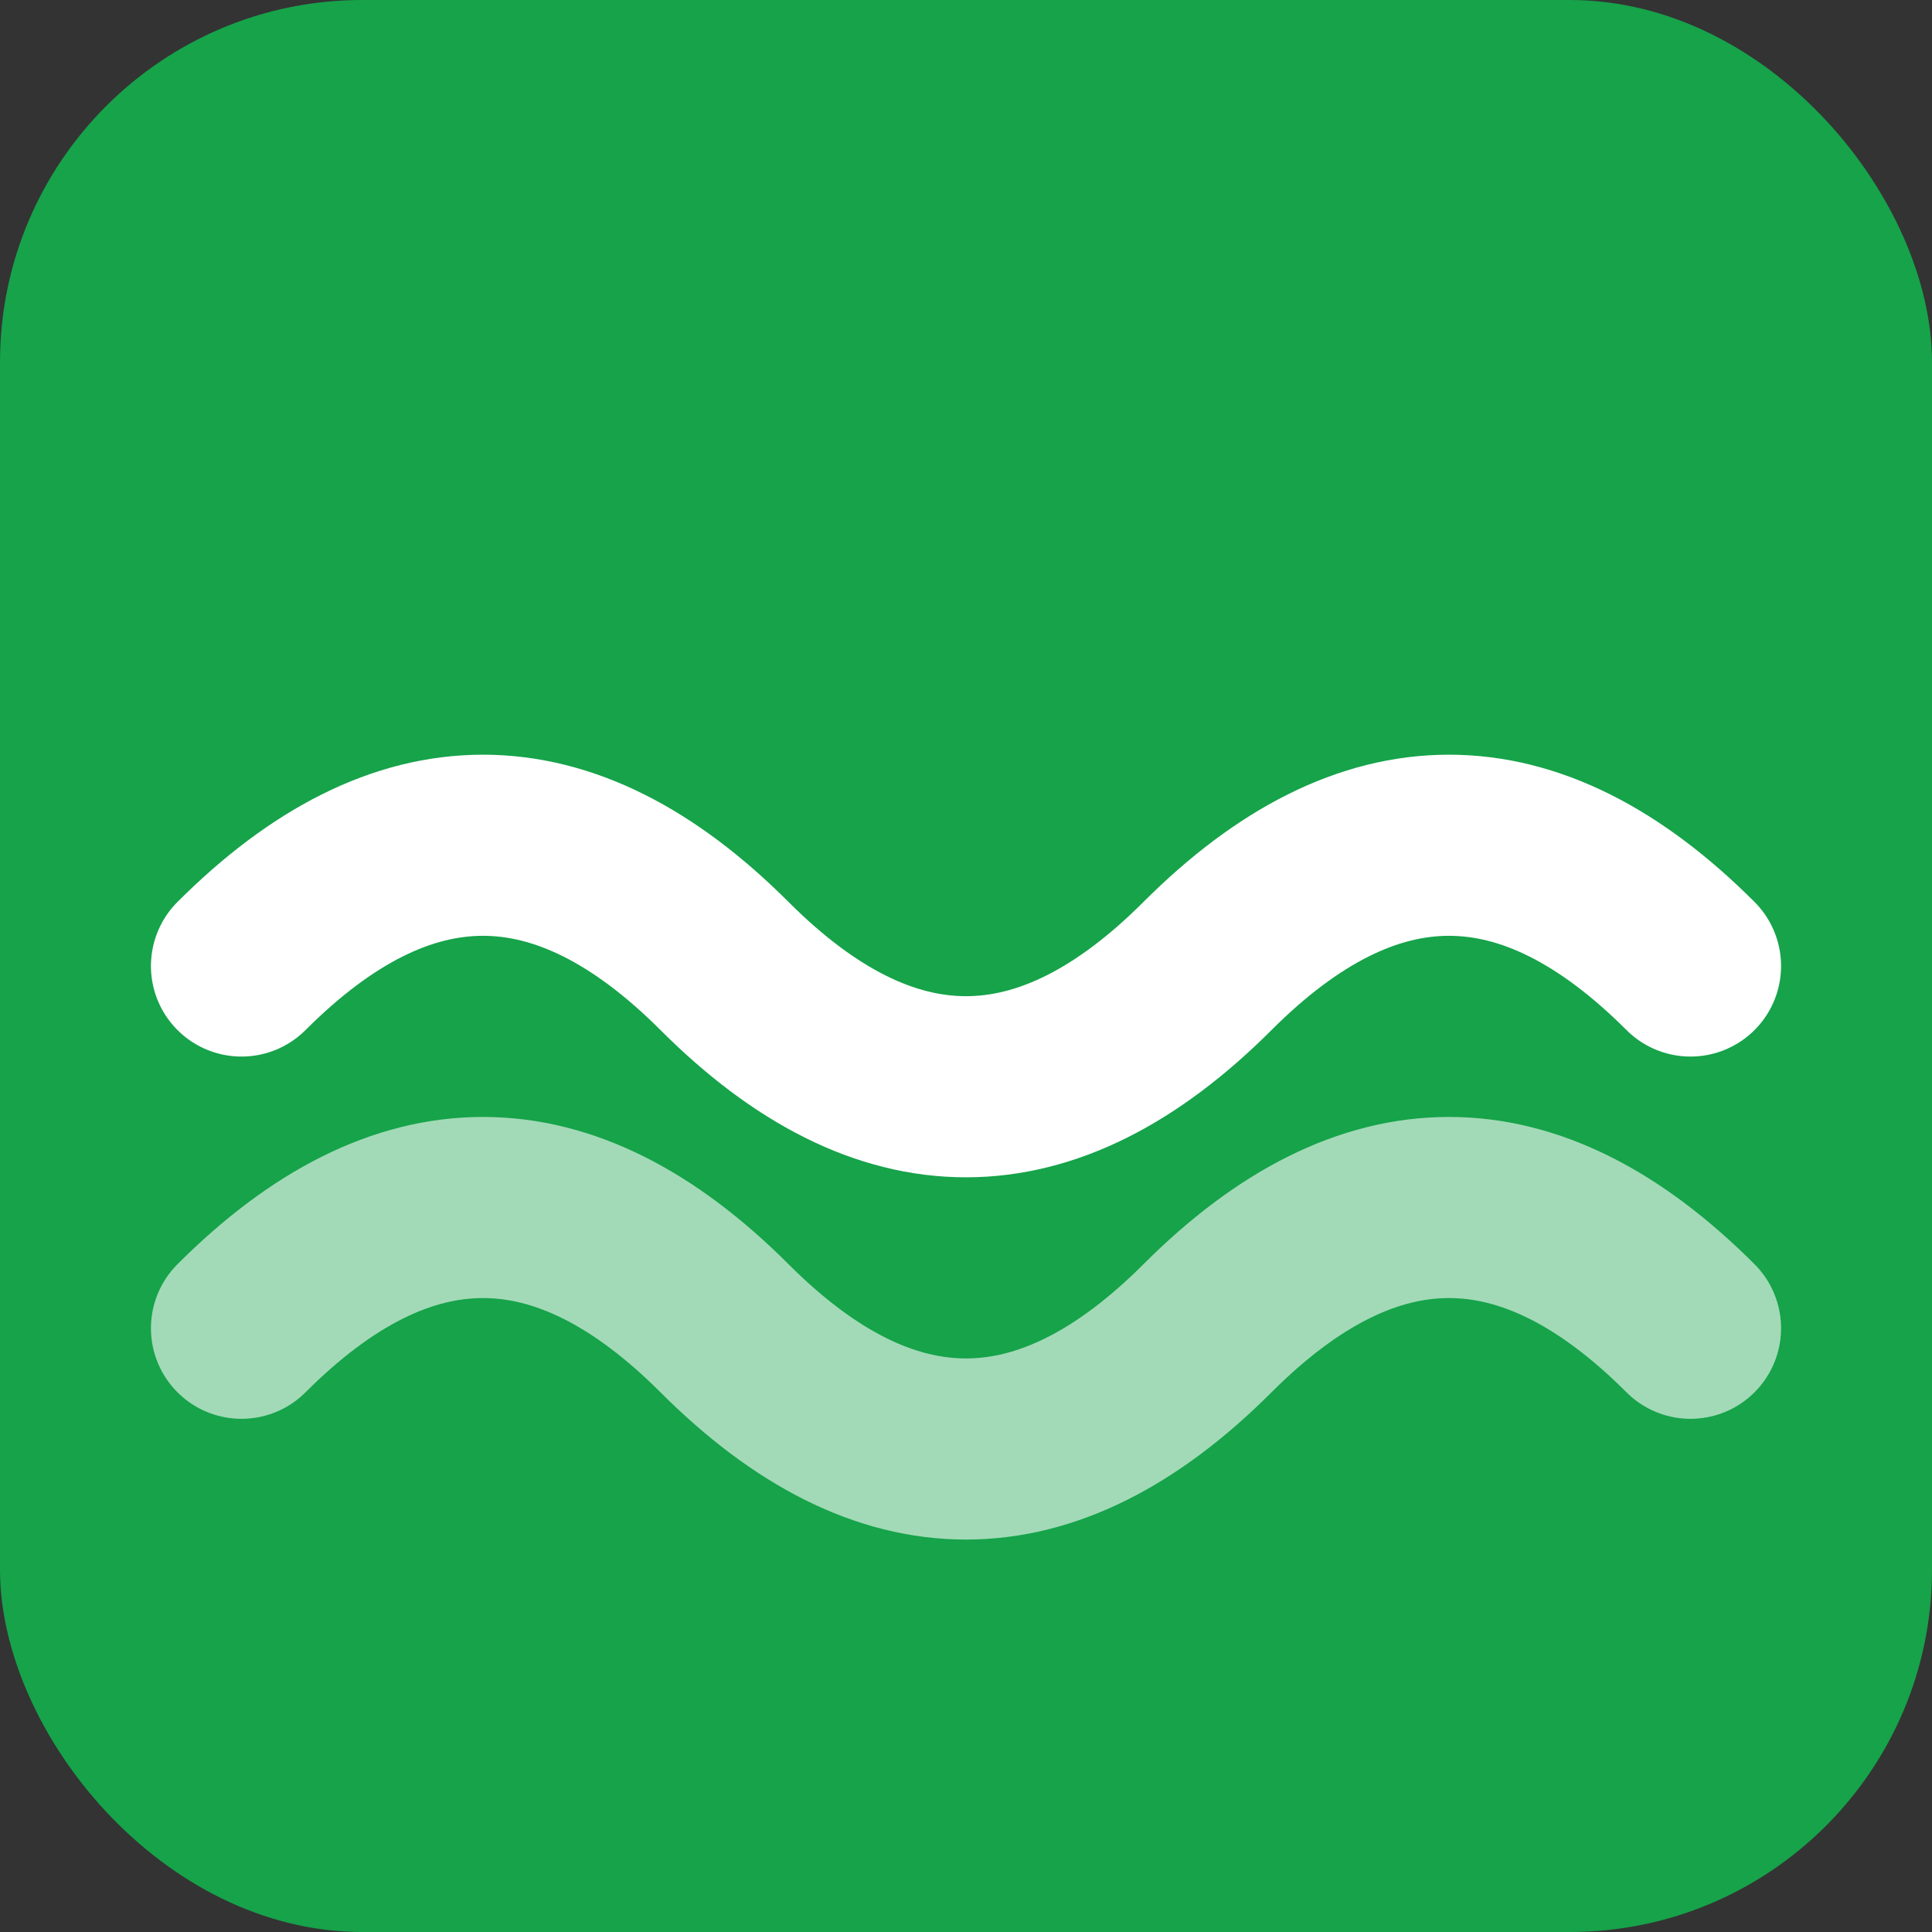
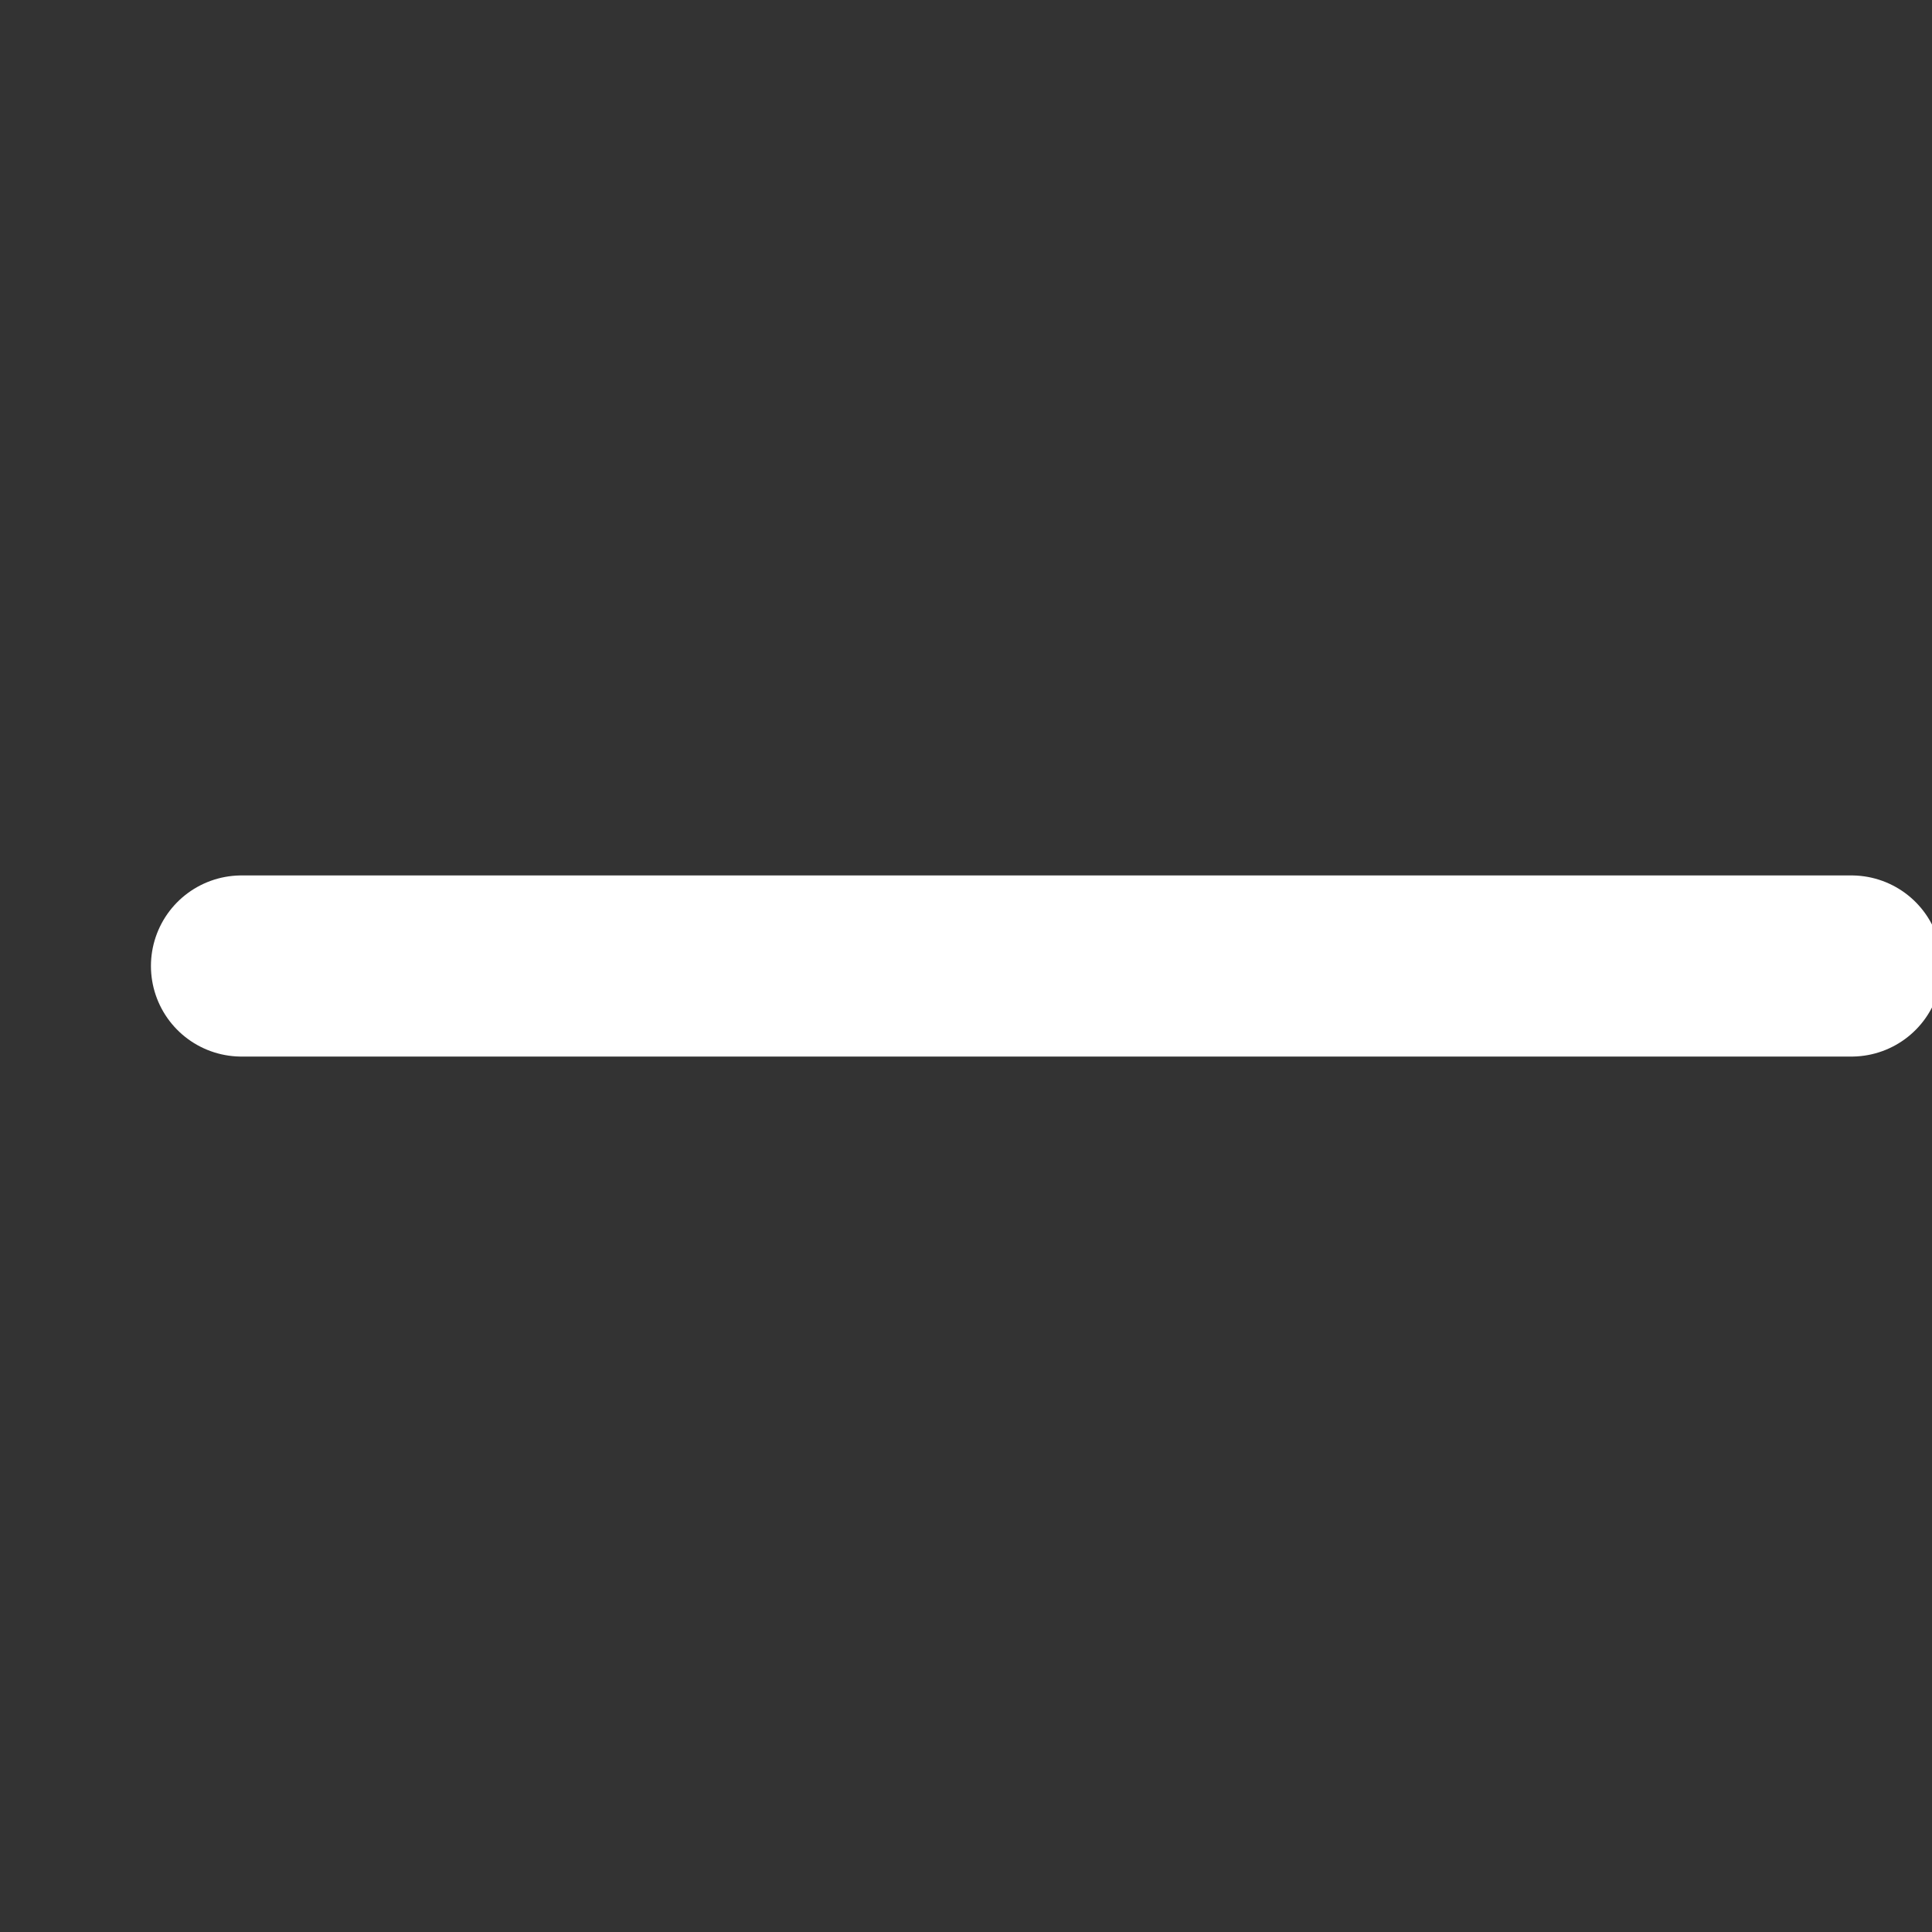
<svg xmlns="http://www.w3.org/2000/svg" width="32" height="32" version="1.1" viewBox="0 0 32 32">
  <rect x="0" y="0" width="32" height="32" fill="#333333" stroke="none" />
-   <rect width="32" height="32" fill="#16a34a" rx="6" />
-   <path d="M4 16 Q8 12, 12 16 T20 16 T28 16" stroke="white" fill="none" stroke-width="3" stroke-linecap="round" />
-   <path d="M4 22 Q8 18, 12 22 T20 22 T28 22" stroke="white" fill="none" stroke-width="3" stroke-linecap="round" opacity="0.6" />
+   <path d="M4 16 T20 16 T28 16" stroke="white" fill="none" stroke-width="3" stroke-linecap="round" />
</svg>